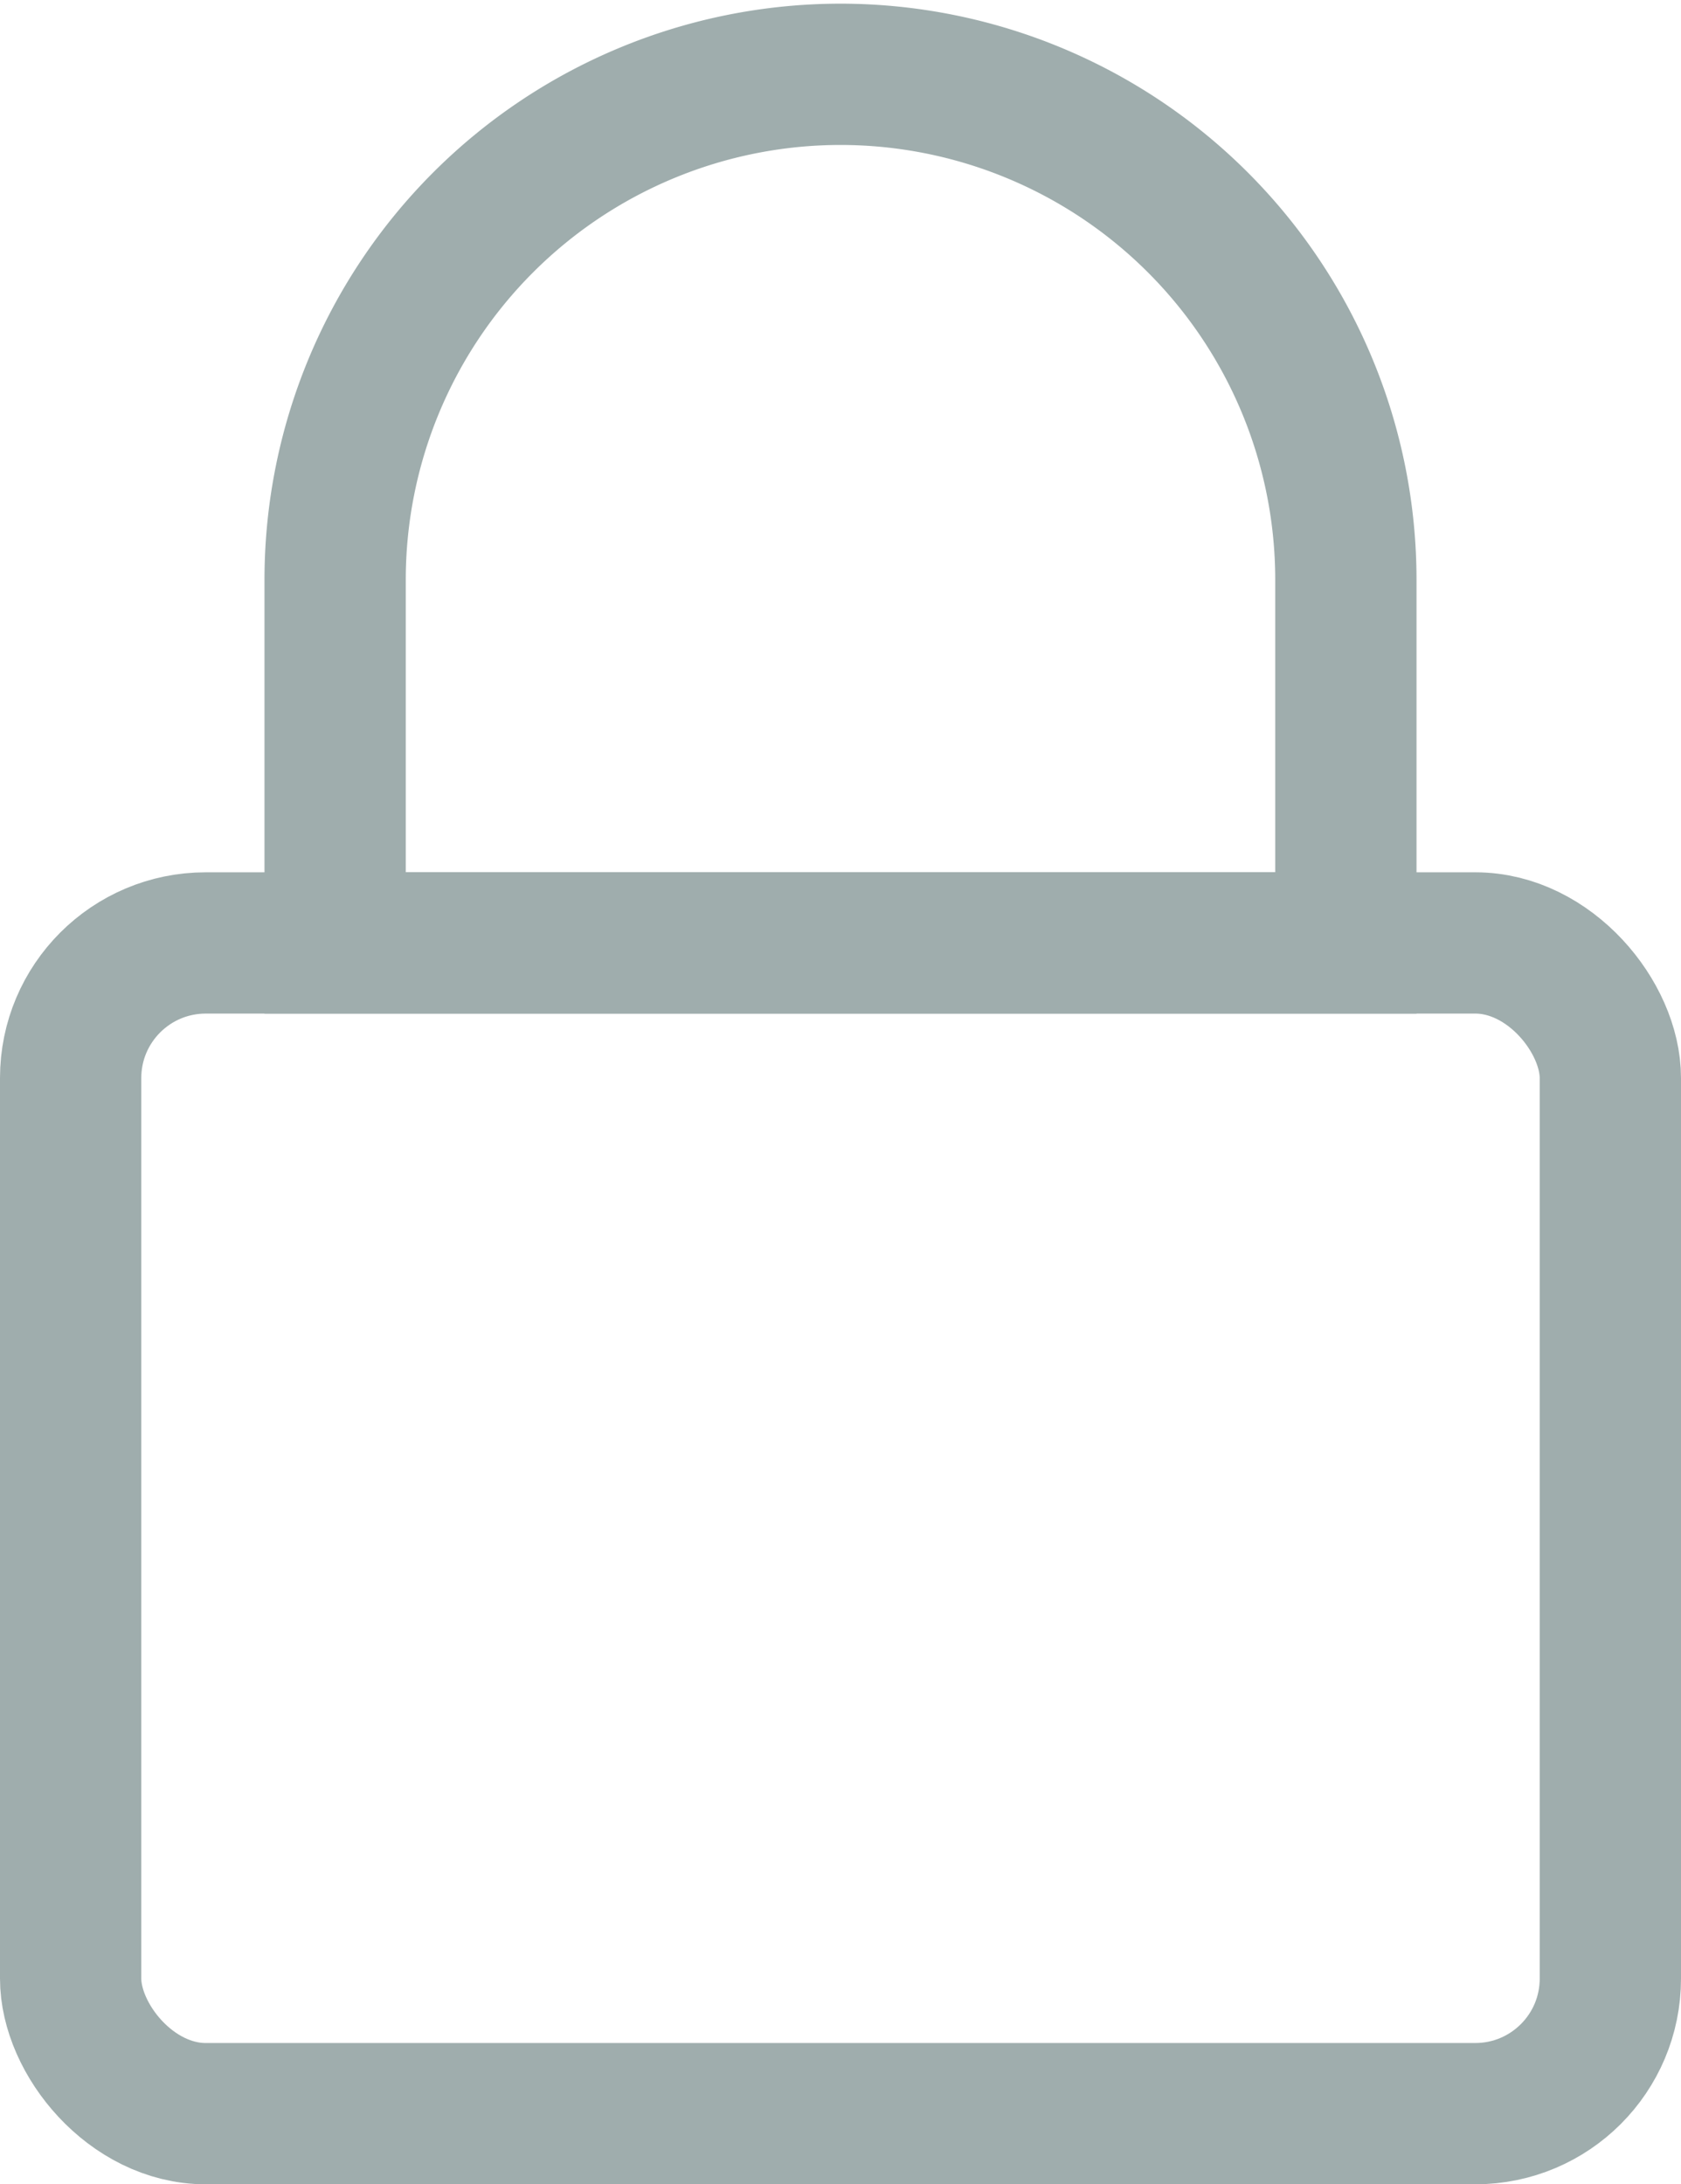
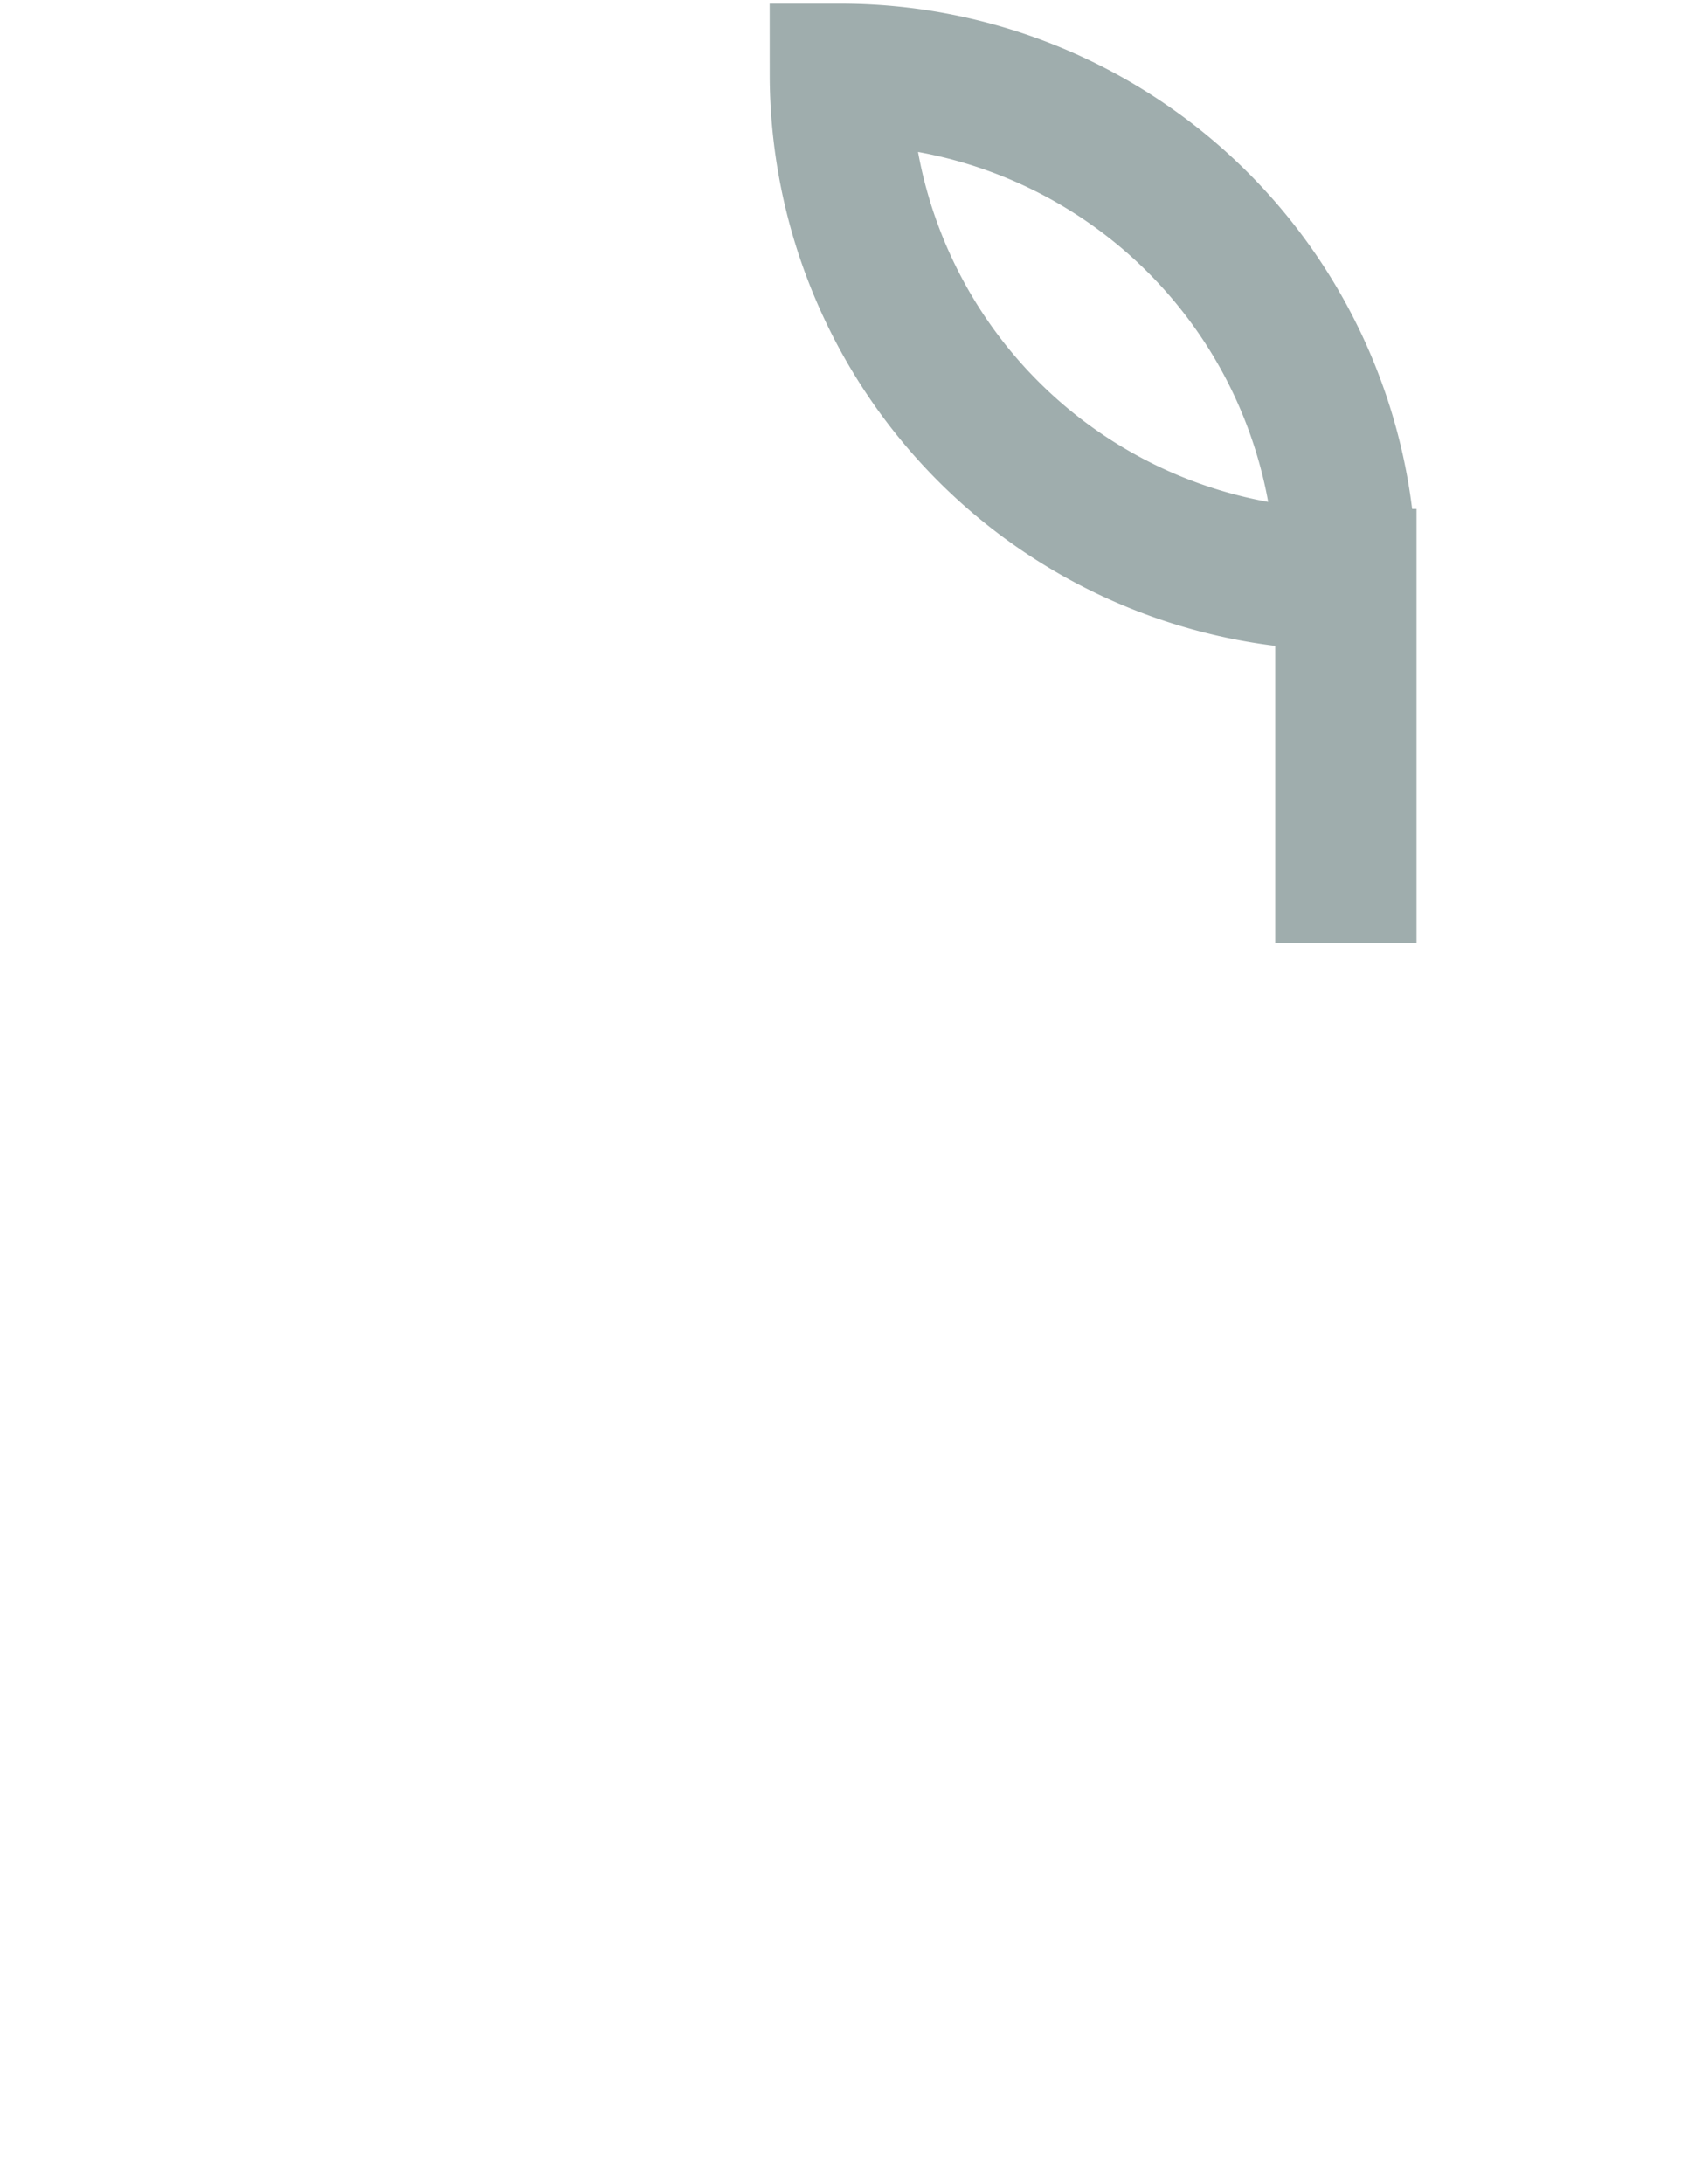
<svg xmlns="http://www.w3.org/2000/svg" id="Capa_1" data-name="Capa 1" viewBox="0 0 59.49 77.3">
  <defs>
    <style>.cls-1{fill:none;stroke:#9fadad;stroke-miterlimit:10;stroke-width:5px;}</style>
  </defs>
  <title>1111</title>
  <g id="Capa_4" data-name="Capa 4">
-     <rect class="cls-1" x="2.5" y="33.37" width="54.49" height="41.43" rx="4.78" />
-     <path class="cls-1" d="M29.74,2.63h0A17.89,17.89,0,0,1,47.63,20.5h0V33.37H11.86V20.51A17.89,17.89,0,0,1,29.74,2.63Z" />
+     <path class="cls-1" d="M29.74,2.63h0A17.89,17.89,0,0,1,47.63,20.5h0V33.37V20.51A17.89,17.89,0,0,1,29.74,2.63Z" />
  </g>
</svg>